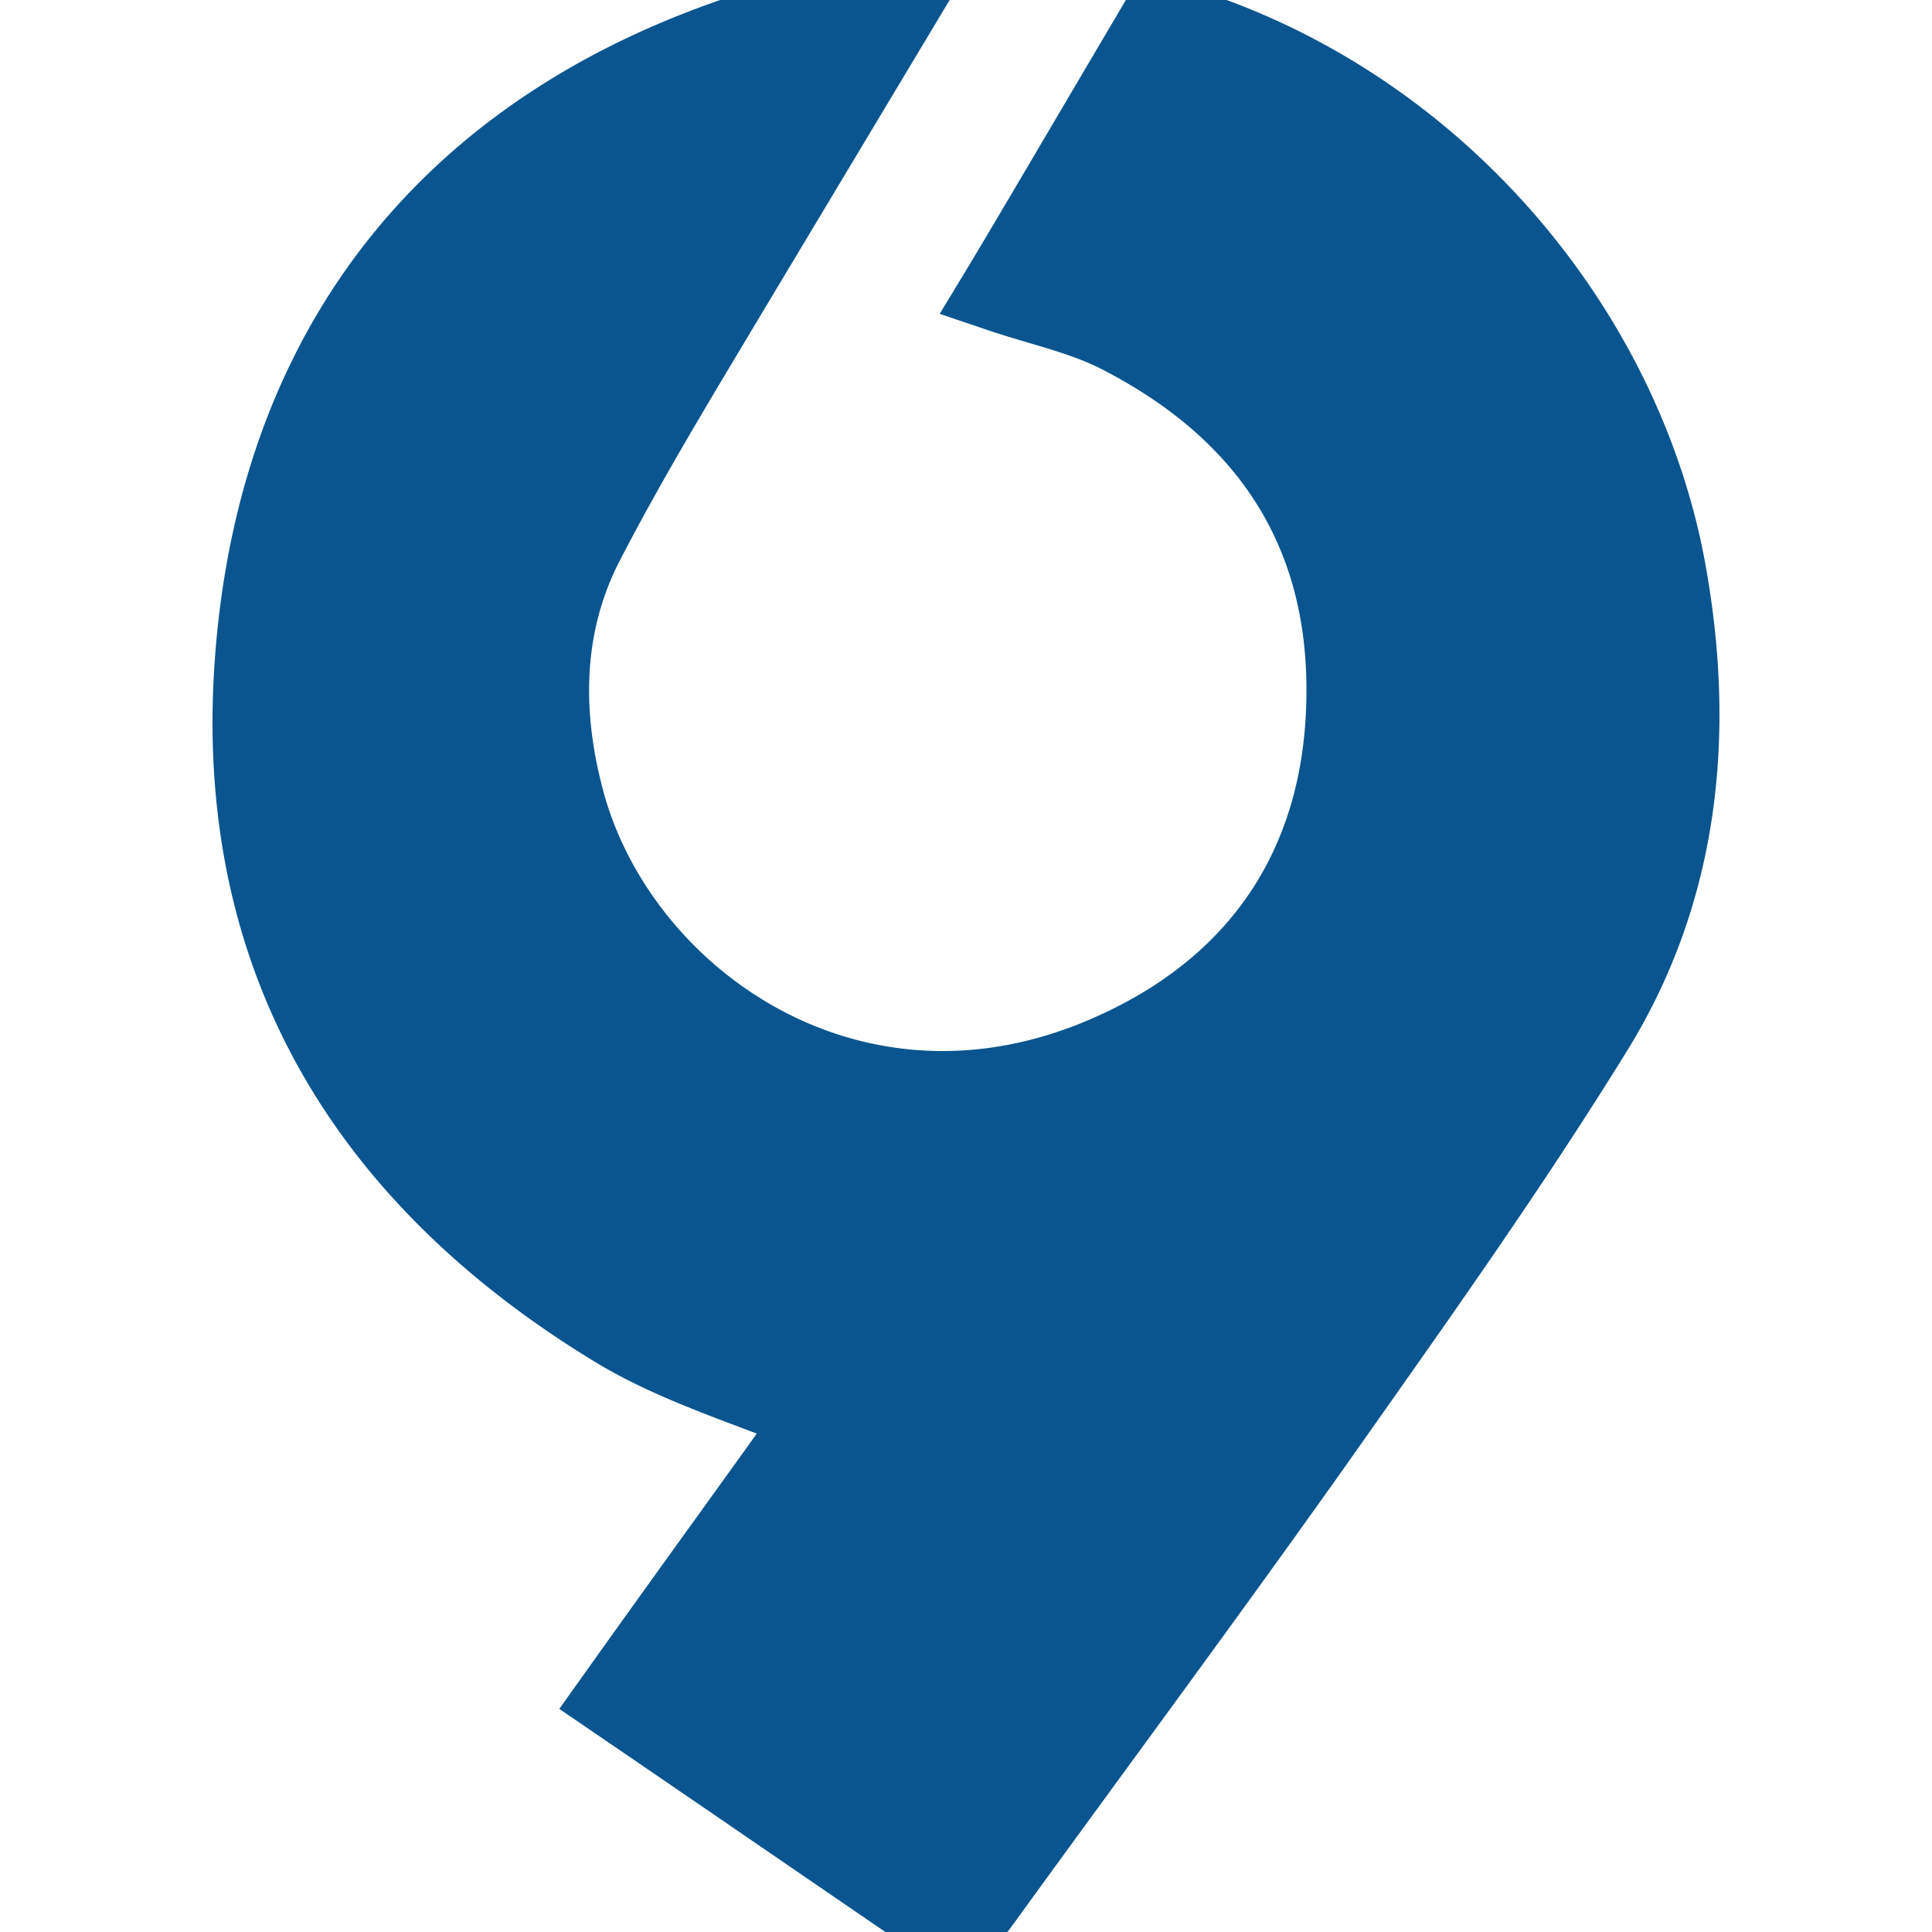
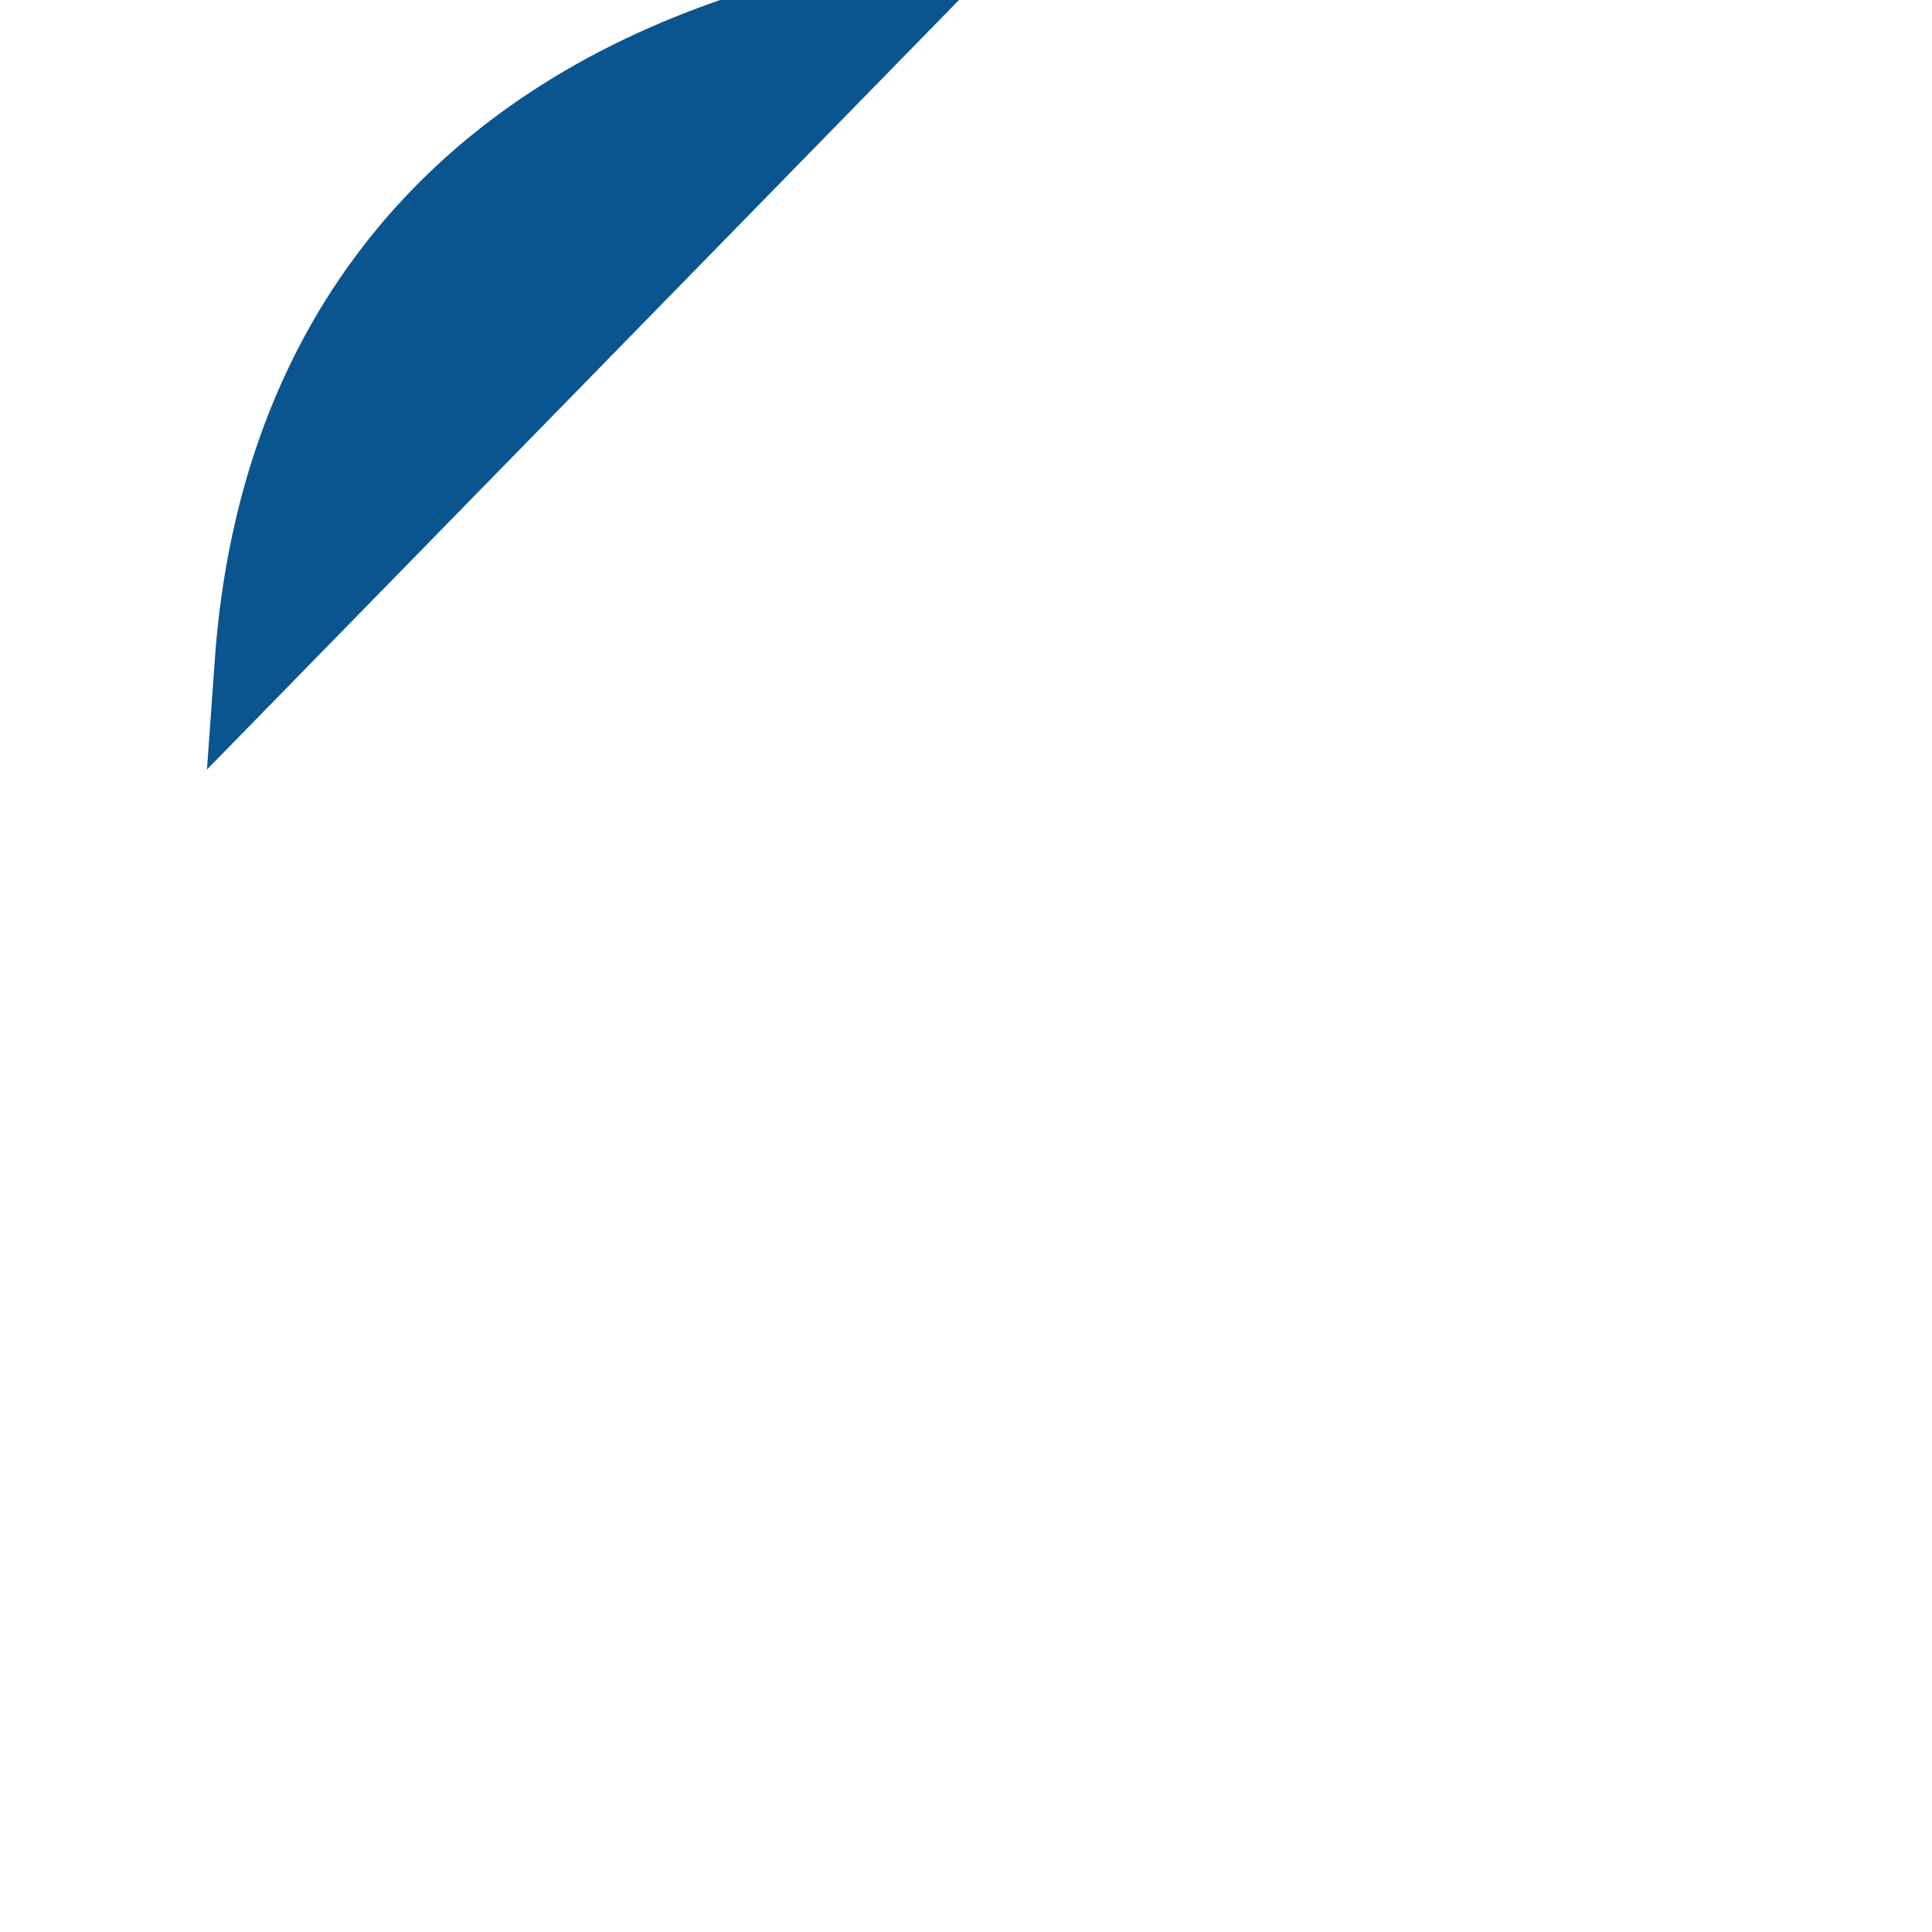
<svg xmlns="http://www.w3.org/2000/svg" fill="#0a558f" width="800px" height="800px" viewBox="0 0 24 24" role="img" stroke="#0a558f">
  <g id="SVGRepo_bgCarrier" stroke-width="0" />
  <g id="SVGRepo_tracerCarrier" stroke-linecap="round" stroke-linejoin="round" />
  <g id="SVGRepo_iconCarrier">
-     <path d="M11.214 0A9.646 9.646 0 0 0 8.97.522C5.462 1.787 3.438 4.448 3.167 8.234c-.261 3.647 1.388 6.36 4.45 8.236.777.48 1.683.742 2.564 1.109-.811 1.134-1.666 2.311-2.53 3.524 1.431.977 2.818 1.929 4.232 2.897.13-.166.21-.27.288-.375 1.378-1.902 2.783-3.795 4.144-5.715 1.186-1.684 2.39-3.367 3.473-5.121 1.073-1.736 1.265-3.69.907-5.68-.549-3.06-2.968-5.926-6.281-6.85-.688 1.163-1.679 2.853-1.99 3.366.505.171 1.027.28 1.478.51 1.79.914 2.817 2.362 2.827 4.403.013 2.123-1.007 3.7-2.907 4.548-3.21 1.442-6.176-.664-6.822-3.173-.286-1.092-.263-2.197.271-3.209.53-1.023 1.129-2.007 1.724-3.003z" />
+     <path d="M11.214 0A9.646 9.646 0 0 0 8.97.522C5.462 1.787 3.438 4.448 3.167 8.234z" />
  </g>
</svg>